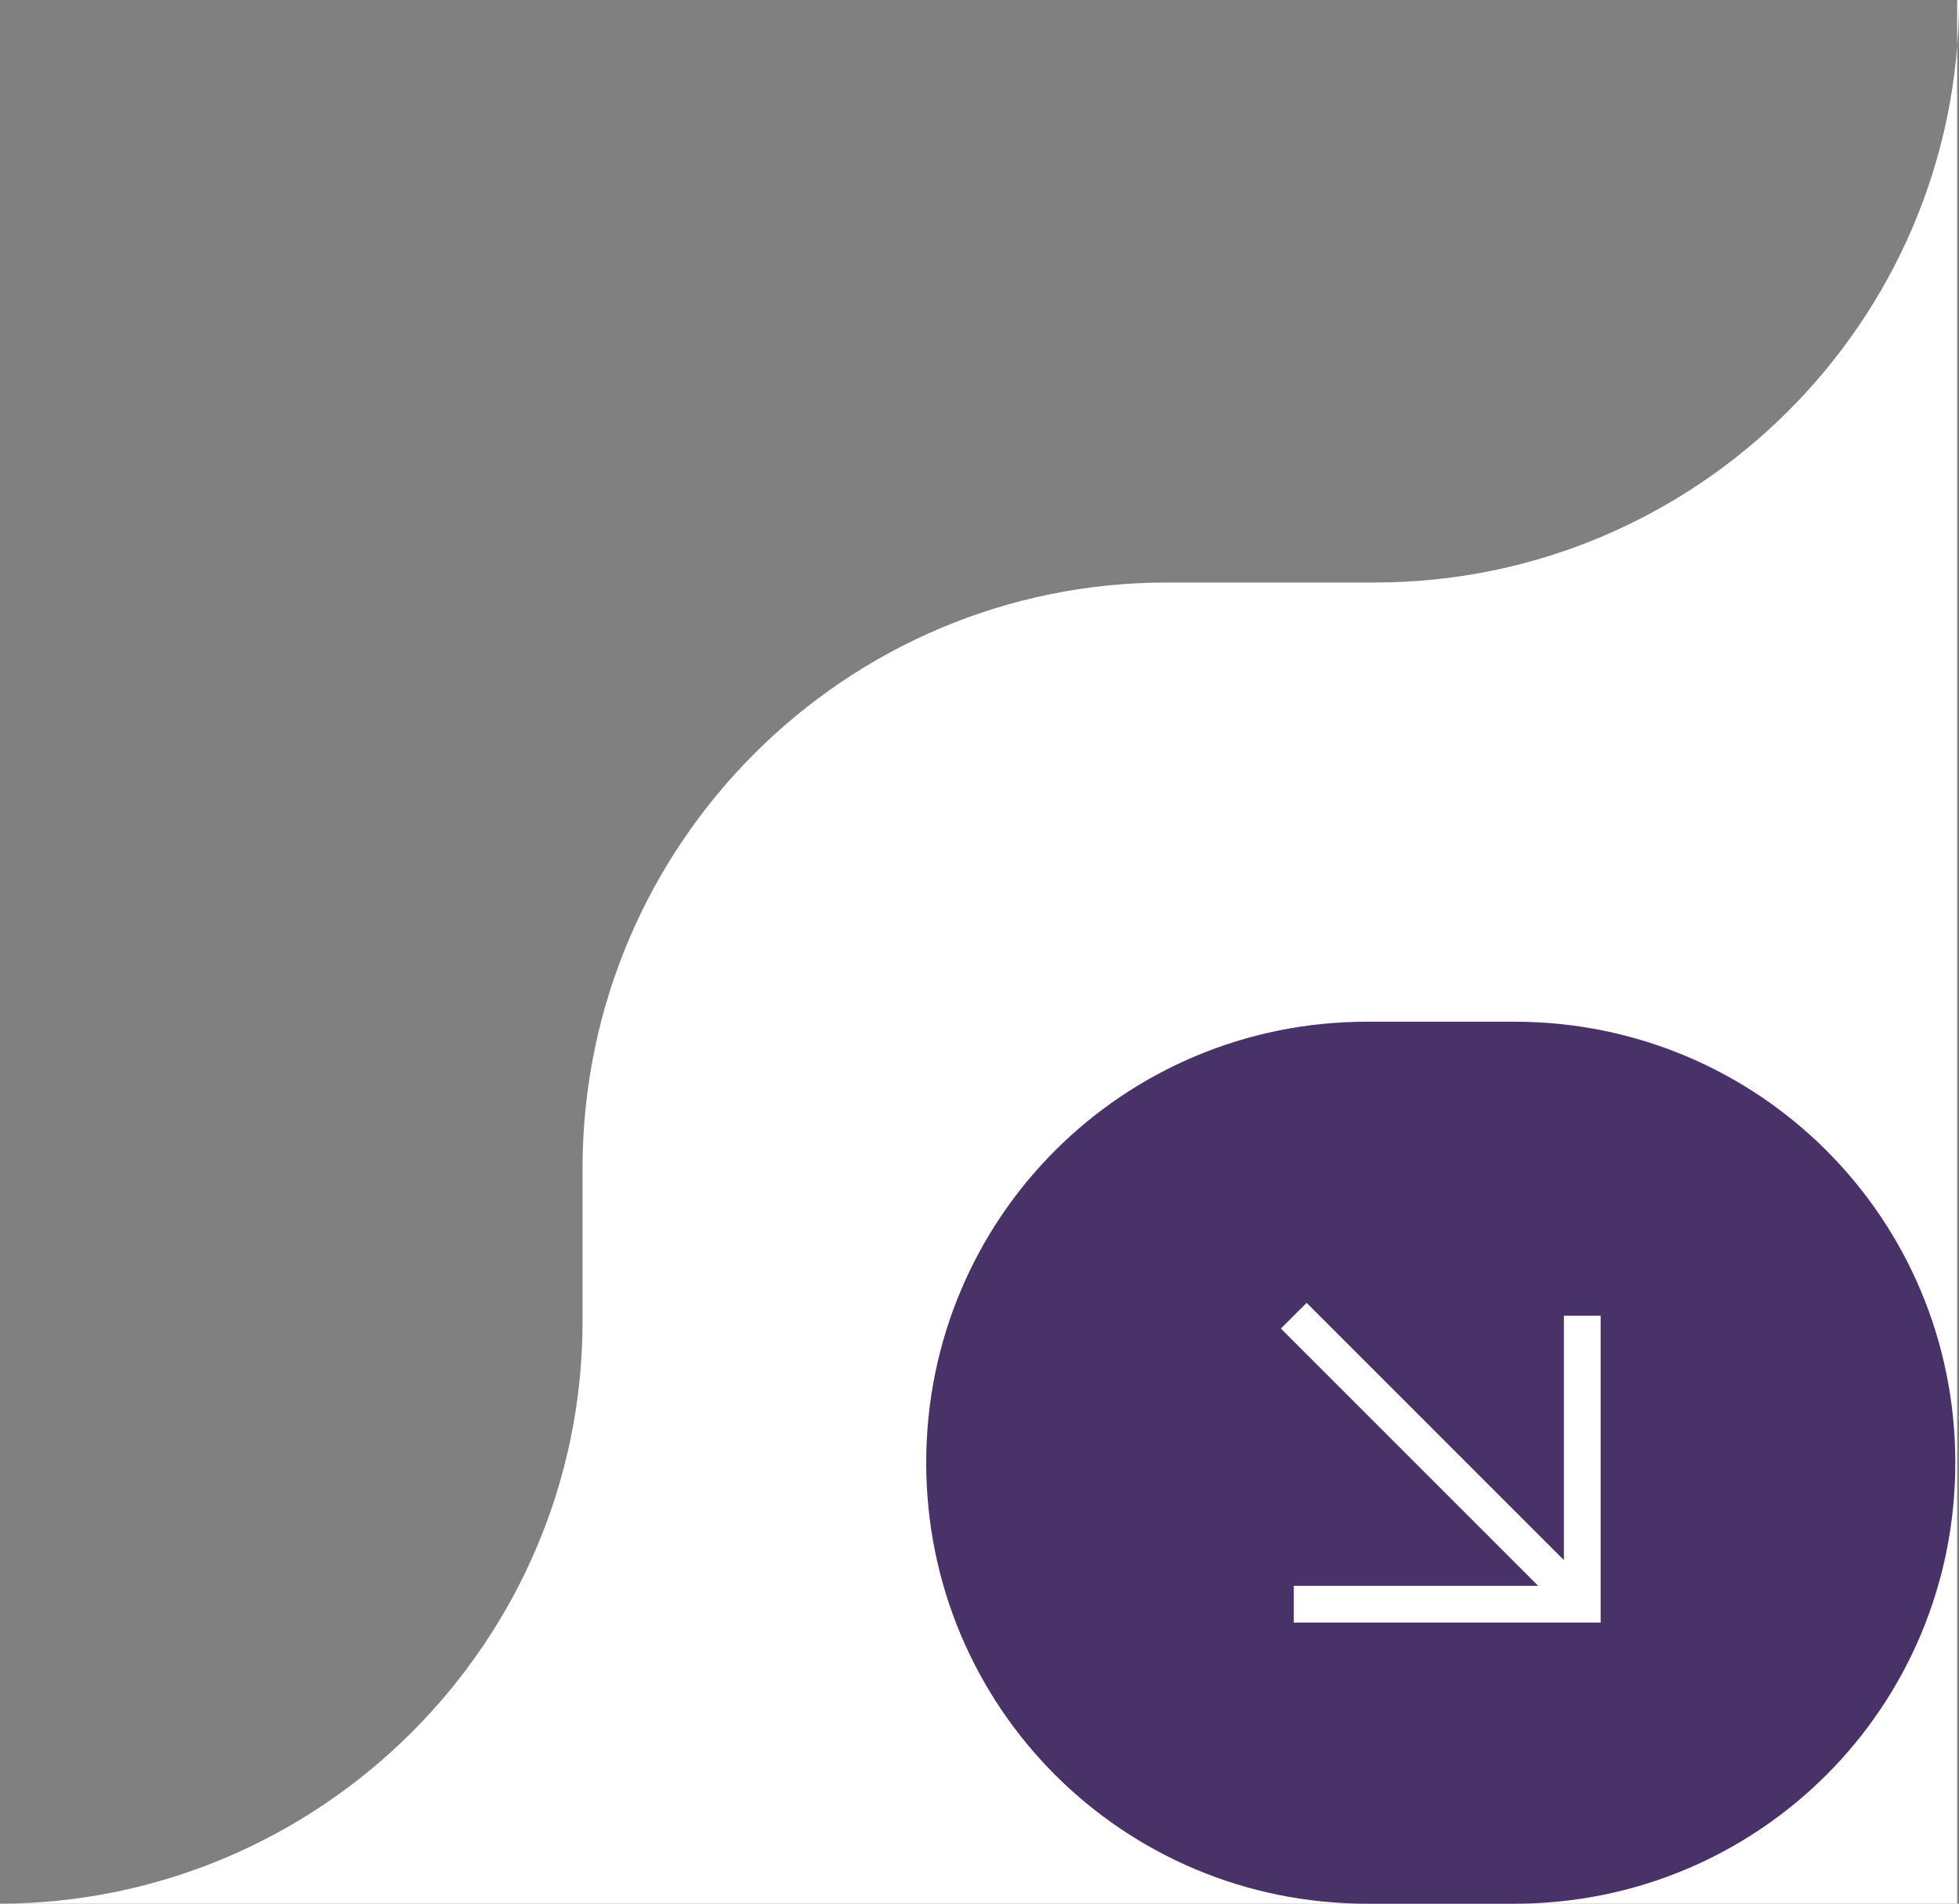
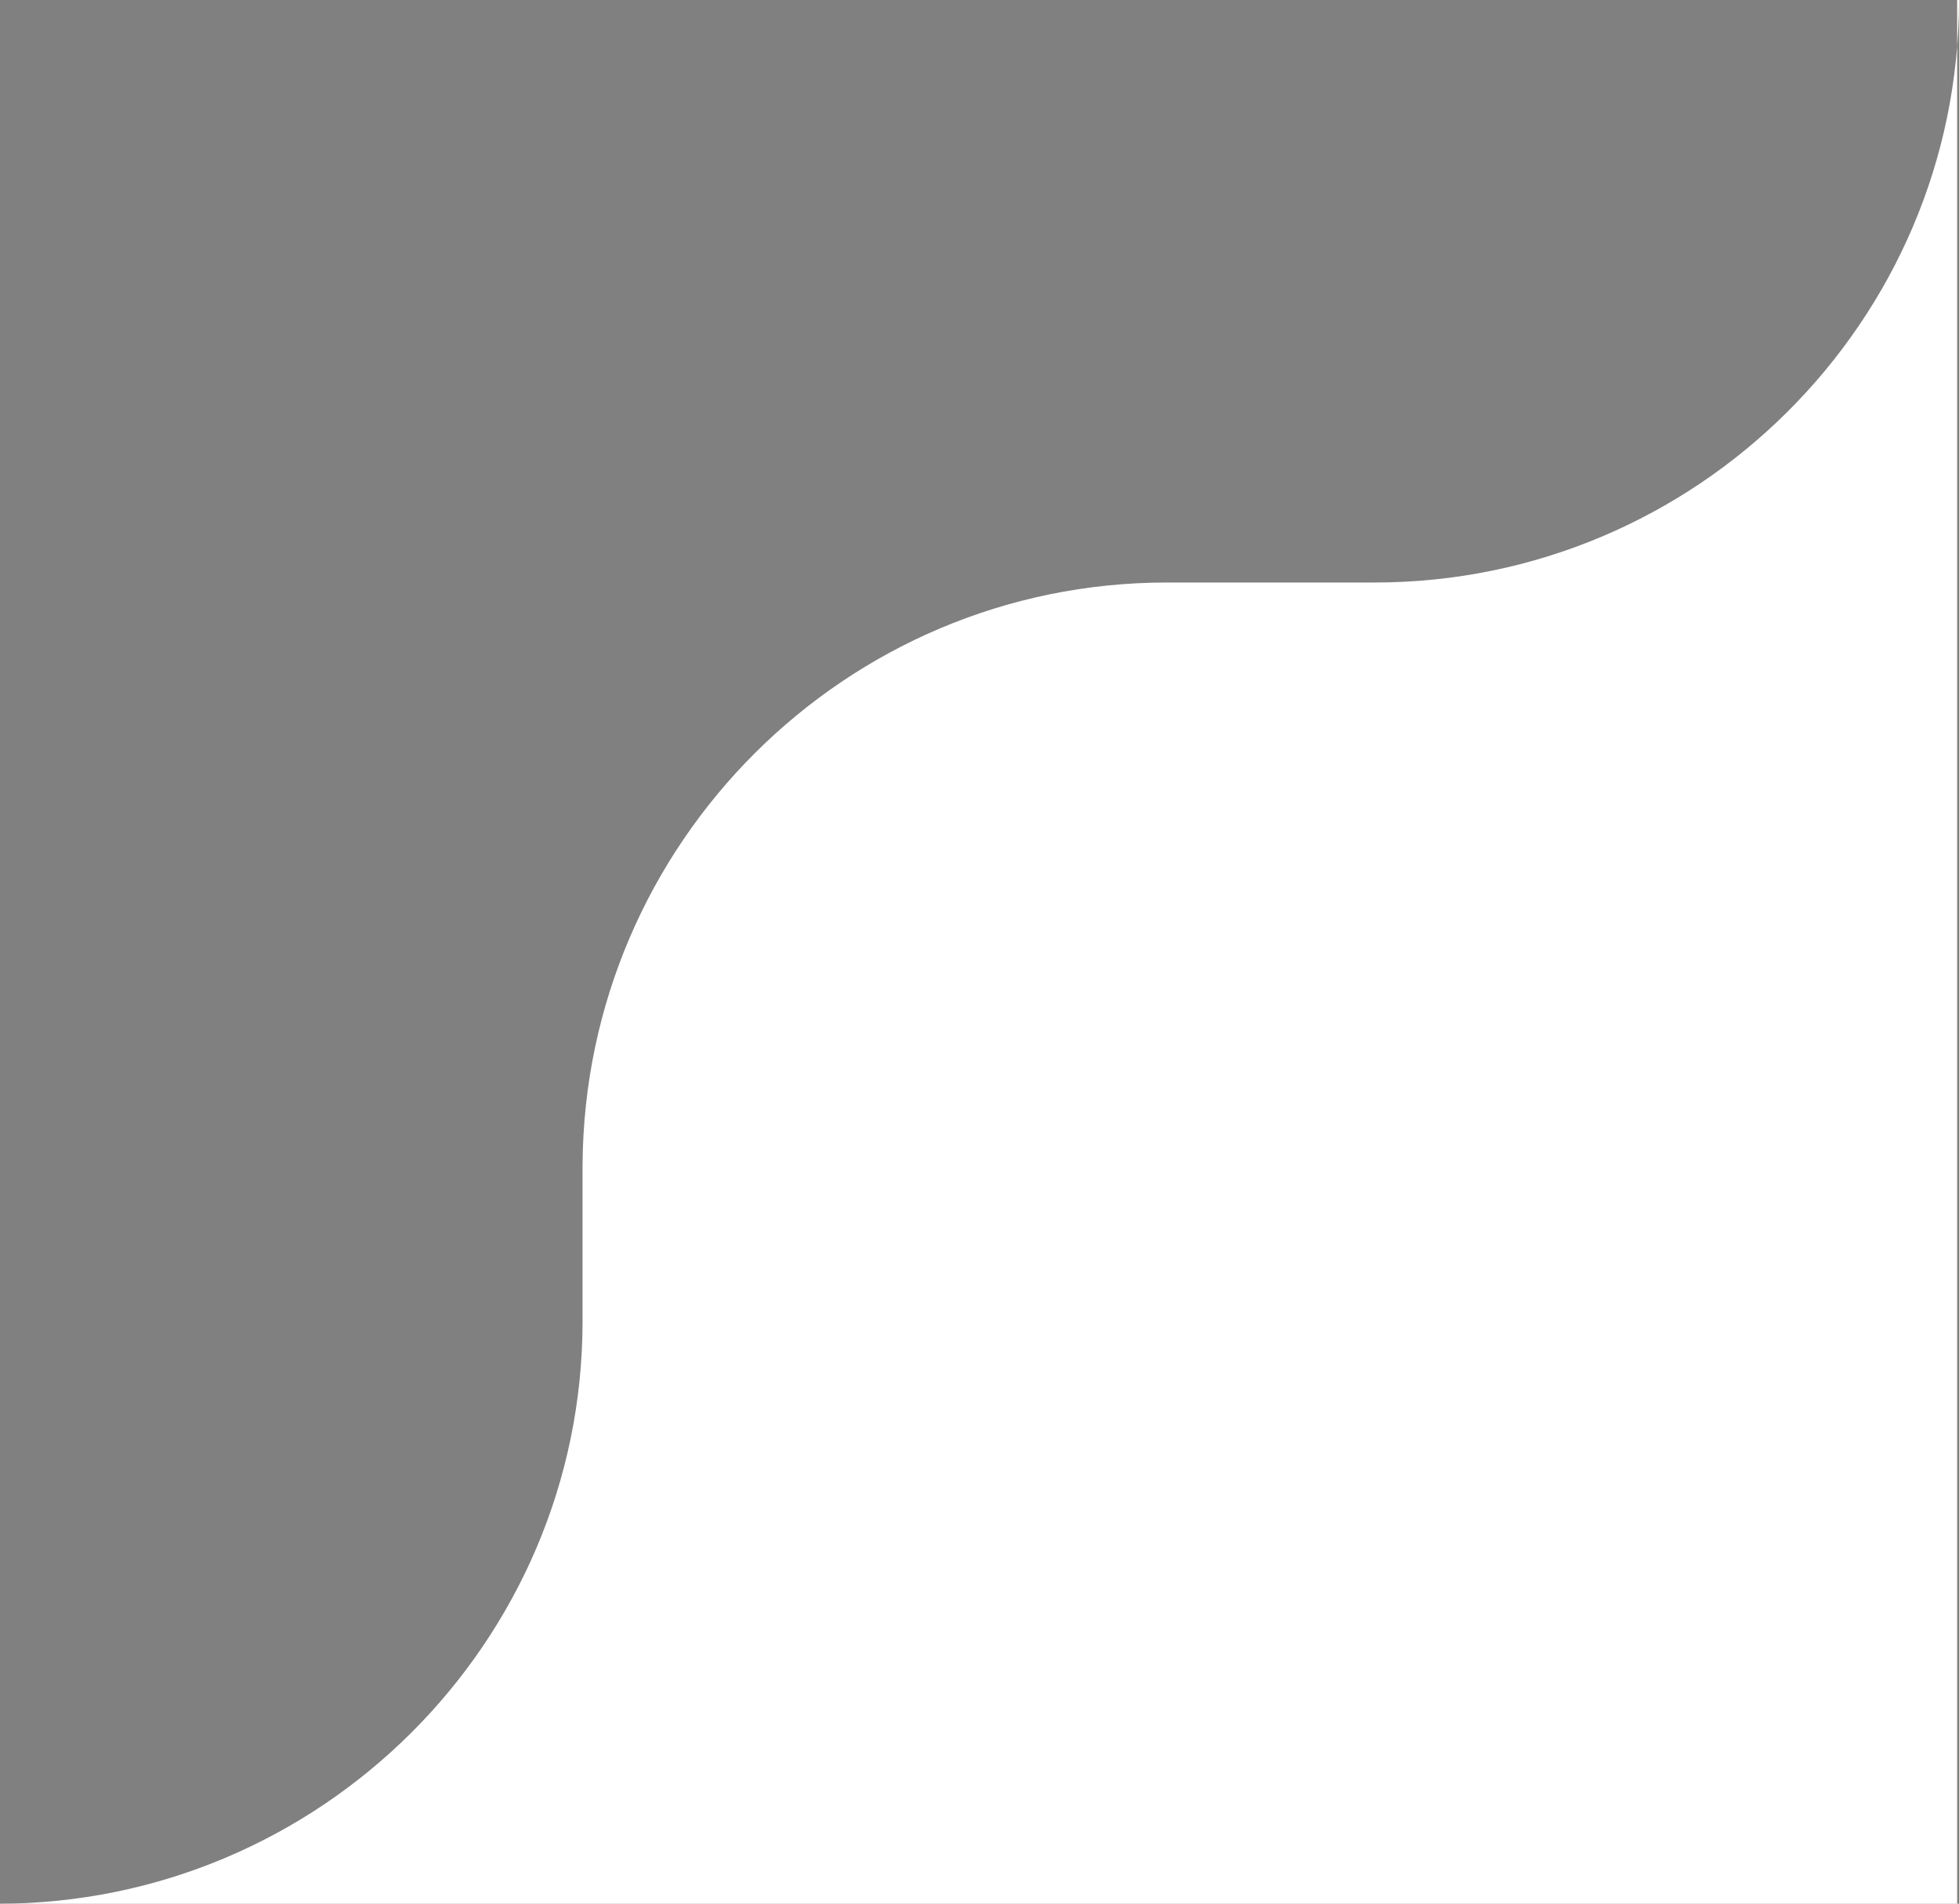
<svg xmlns="http://www.w3.org/2000/svg" id="Livello_1" version="1.1" viewBox="0 0 106.6 103.6">
  <rect x="0" y="0" width="106.6" height="103.6" fill="#808080" stroke="none" />
  <defs>
    <style>
      .st0 {
        fill: #fff;
      }

      .st1 {
        fill: #483267;
      }
    </style>
  </defs>
  <path class="st0" d="M106.6,0c0,17.5-14.3,31.7-31.8,31.7h-11.3c-17.5,0-31.7,14.2-31.8,31.7v8.5h0c0,17.5-14.3,31.7-31.8,31.7h106.6V0Z" />
  <g id="Raggruppa_109">
-     <path id="Rettangolo_81" class="st1" d="M74.4,55.6h8c13.3,0,24,10.7,24,24h0c0,13.3-10.7,24-24,24h-8c-13.3,0-24-10.7-24-24h0c0-13.3,10.7-24,24-24Z" />
    <polygon class="st0" points="85.1 71.6 85.1 84.9 71.1 70.9 69.7 72.3 83.7 86.3 70.4 86.3 70.4 88.3 87.1 88.3 87.1 71.6 85.1 71.6" />
  </g>
</svg>